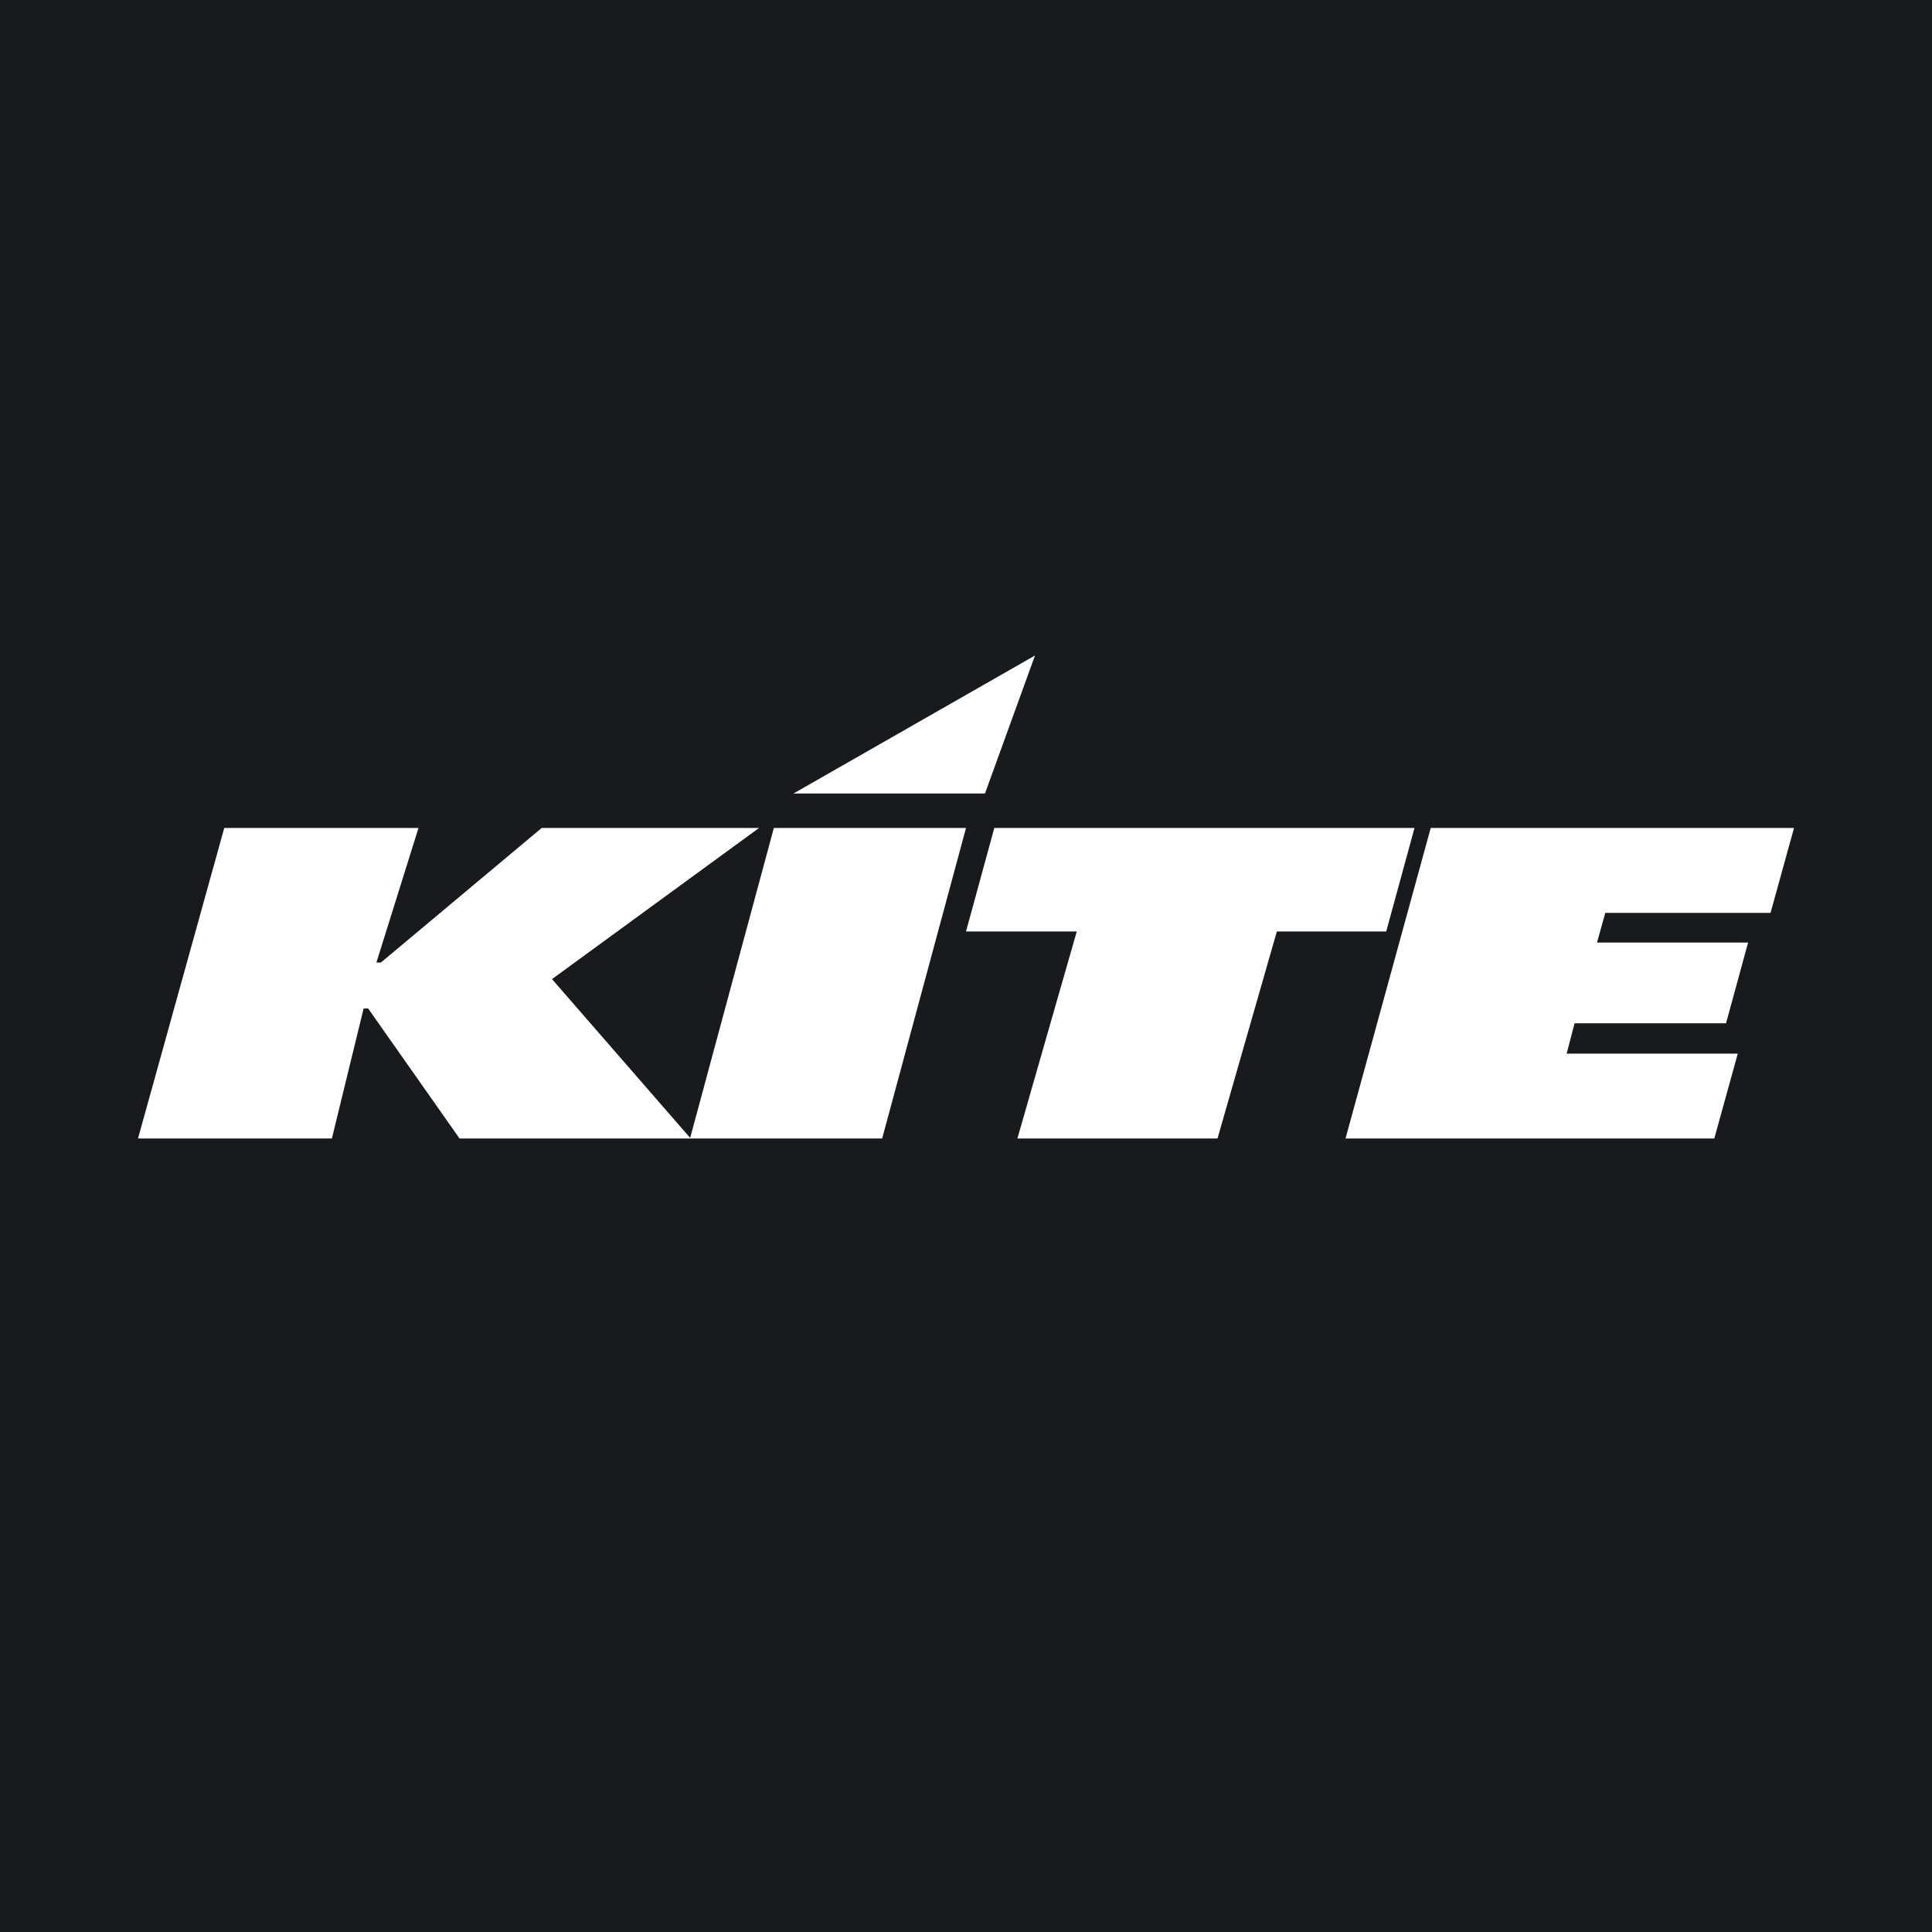
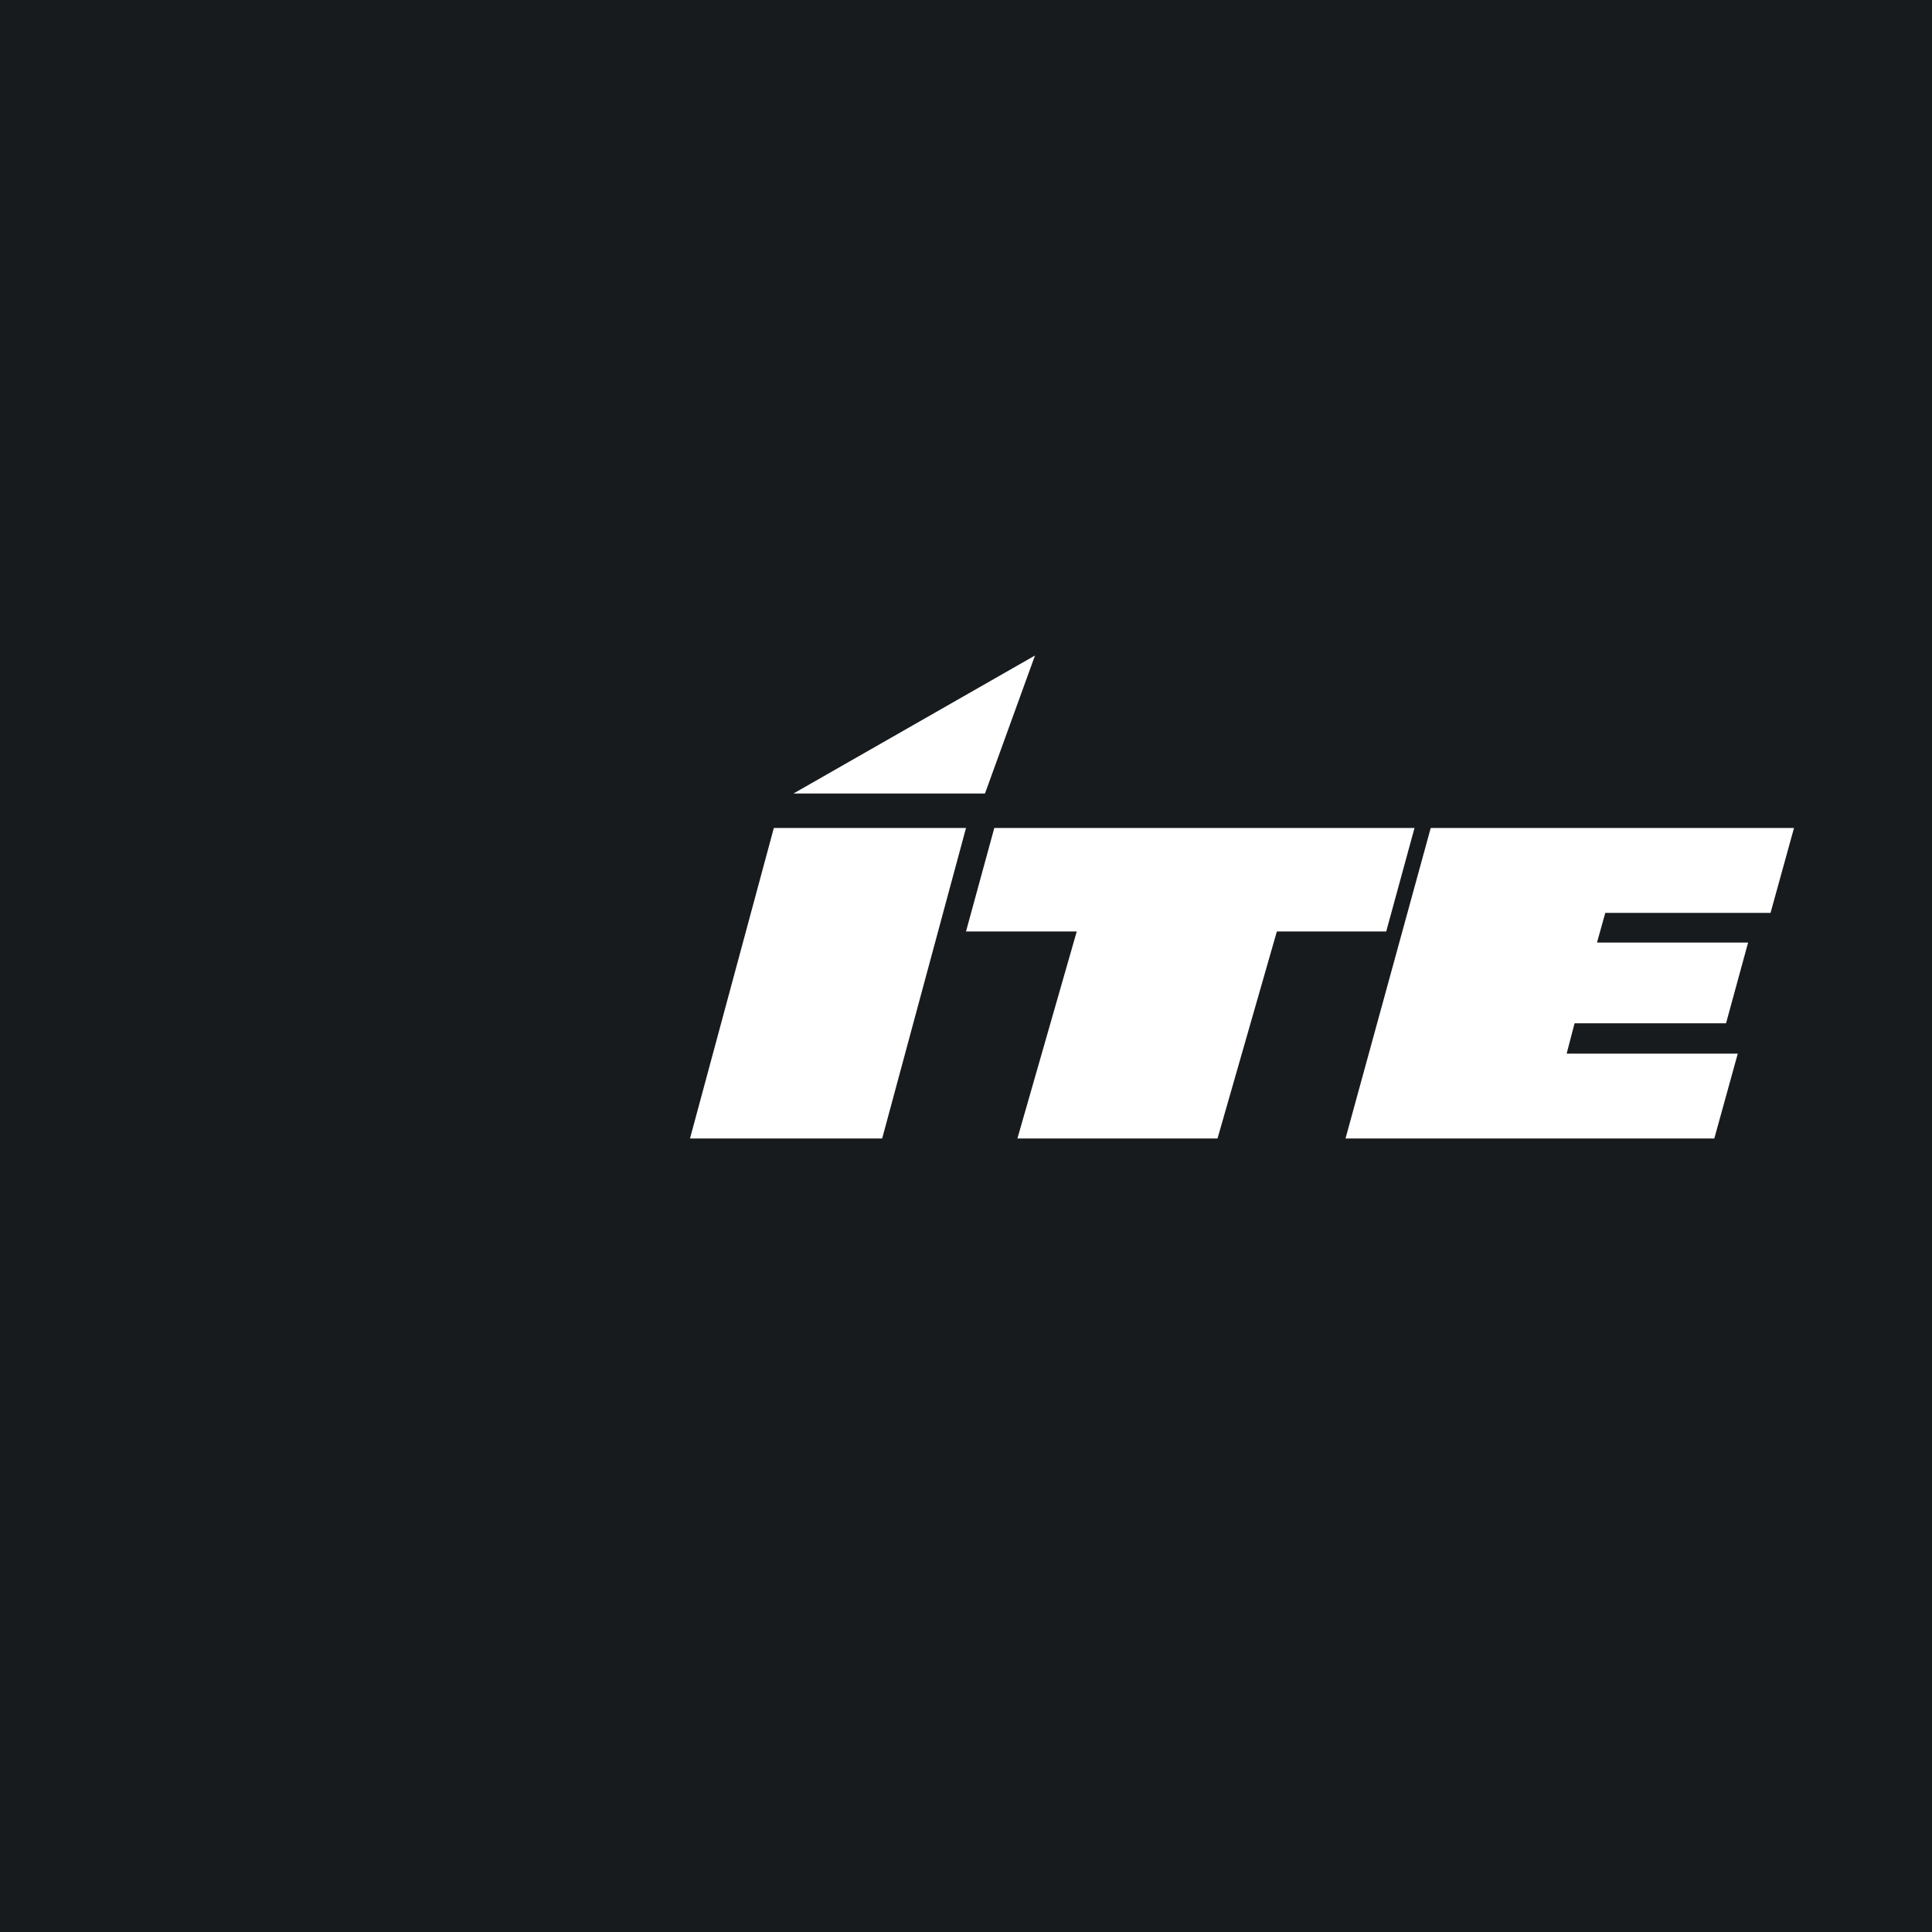
<svg xmlns="http://www.w3.org/2000/svg" width="56" height="56">
  <path fill="#181B1E" d="M0 0h56v56H0z" />
-   <path fill="#fff" d="M6.5 24 4 33h5.62l.92-3.77h.13L13.32 33h6.7L16 28.38 22 24h-6.3l-4.66 3.9h-.13l1.22-3.9H6.51Z" />
  <path fill="#fff" d="M22.43 24 20 33h5.57L28 24zm6.12-1L30 19l-7 4zm.27 1H41l-.82 3h-3.17l-1.72 6h-5.8l1.72-6H28zm17.71 2.46-.24.86h4.38l-.64 2.34h-4.39l-.23.88h4.96L49.69 33H39l2.47-9H52l-.68 2.46h-4.8Z" />
</svg>